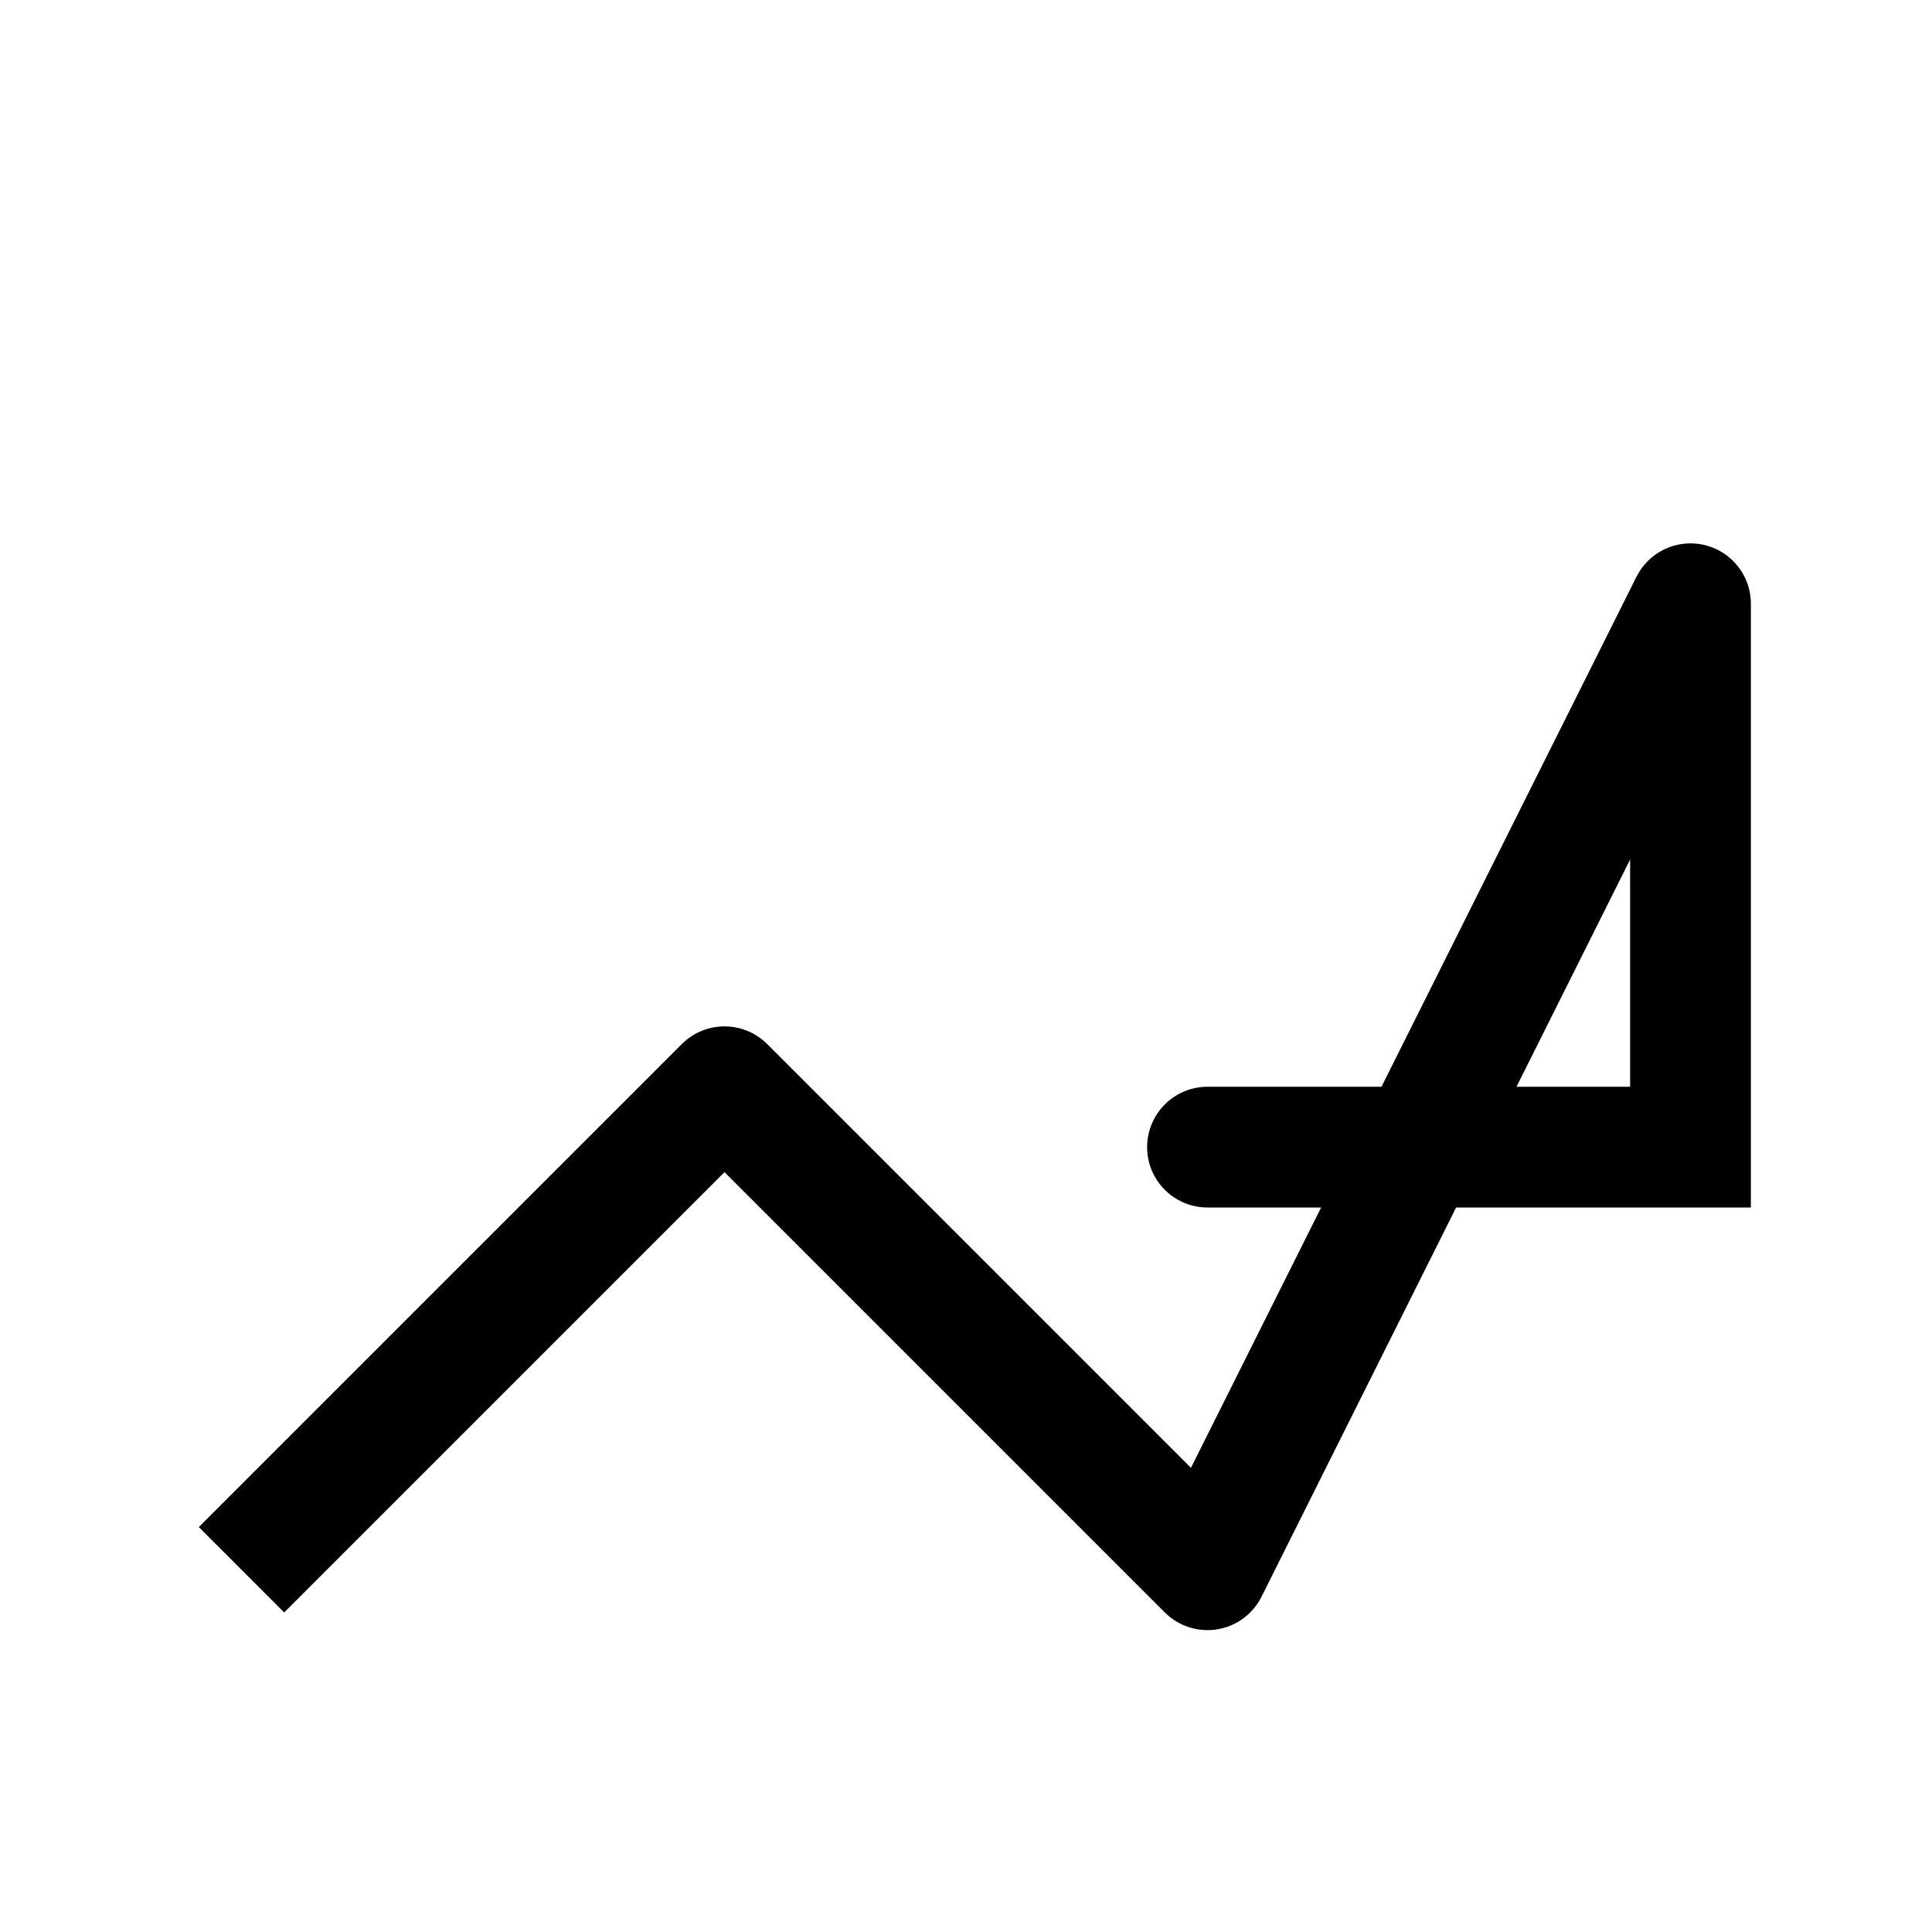
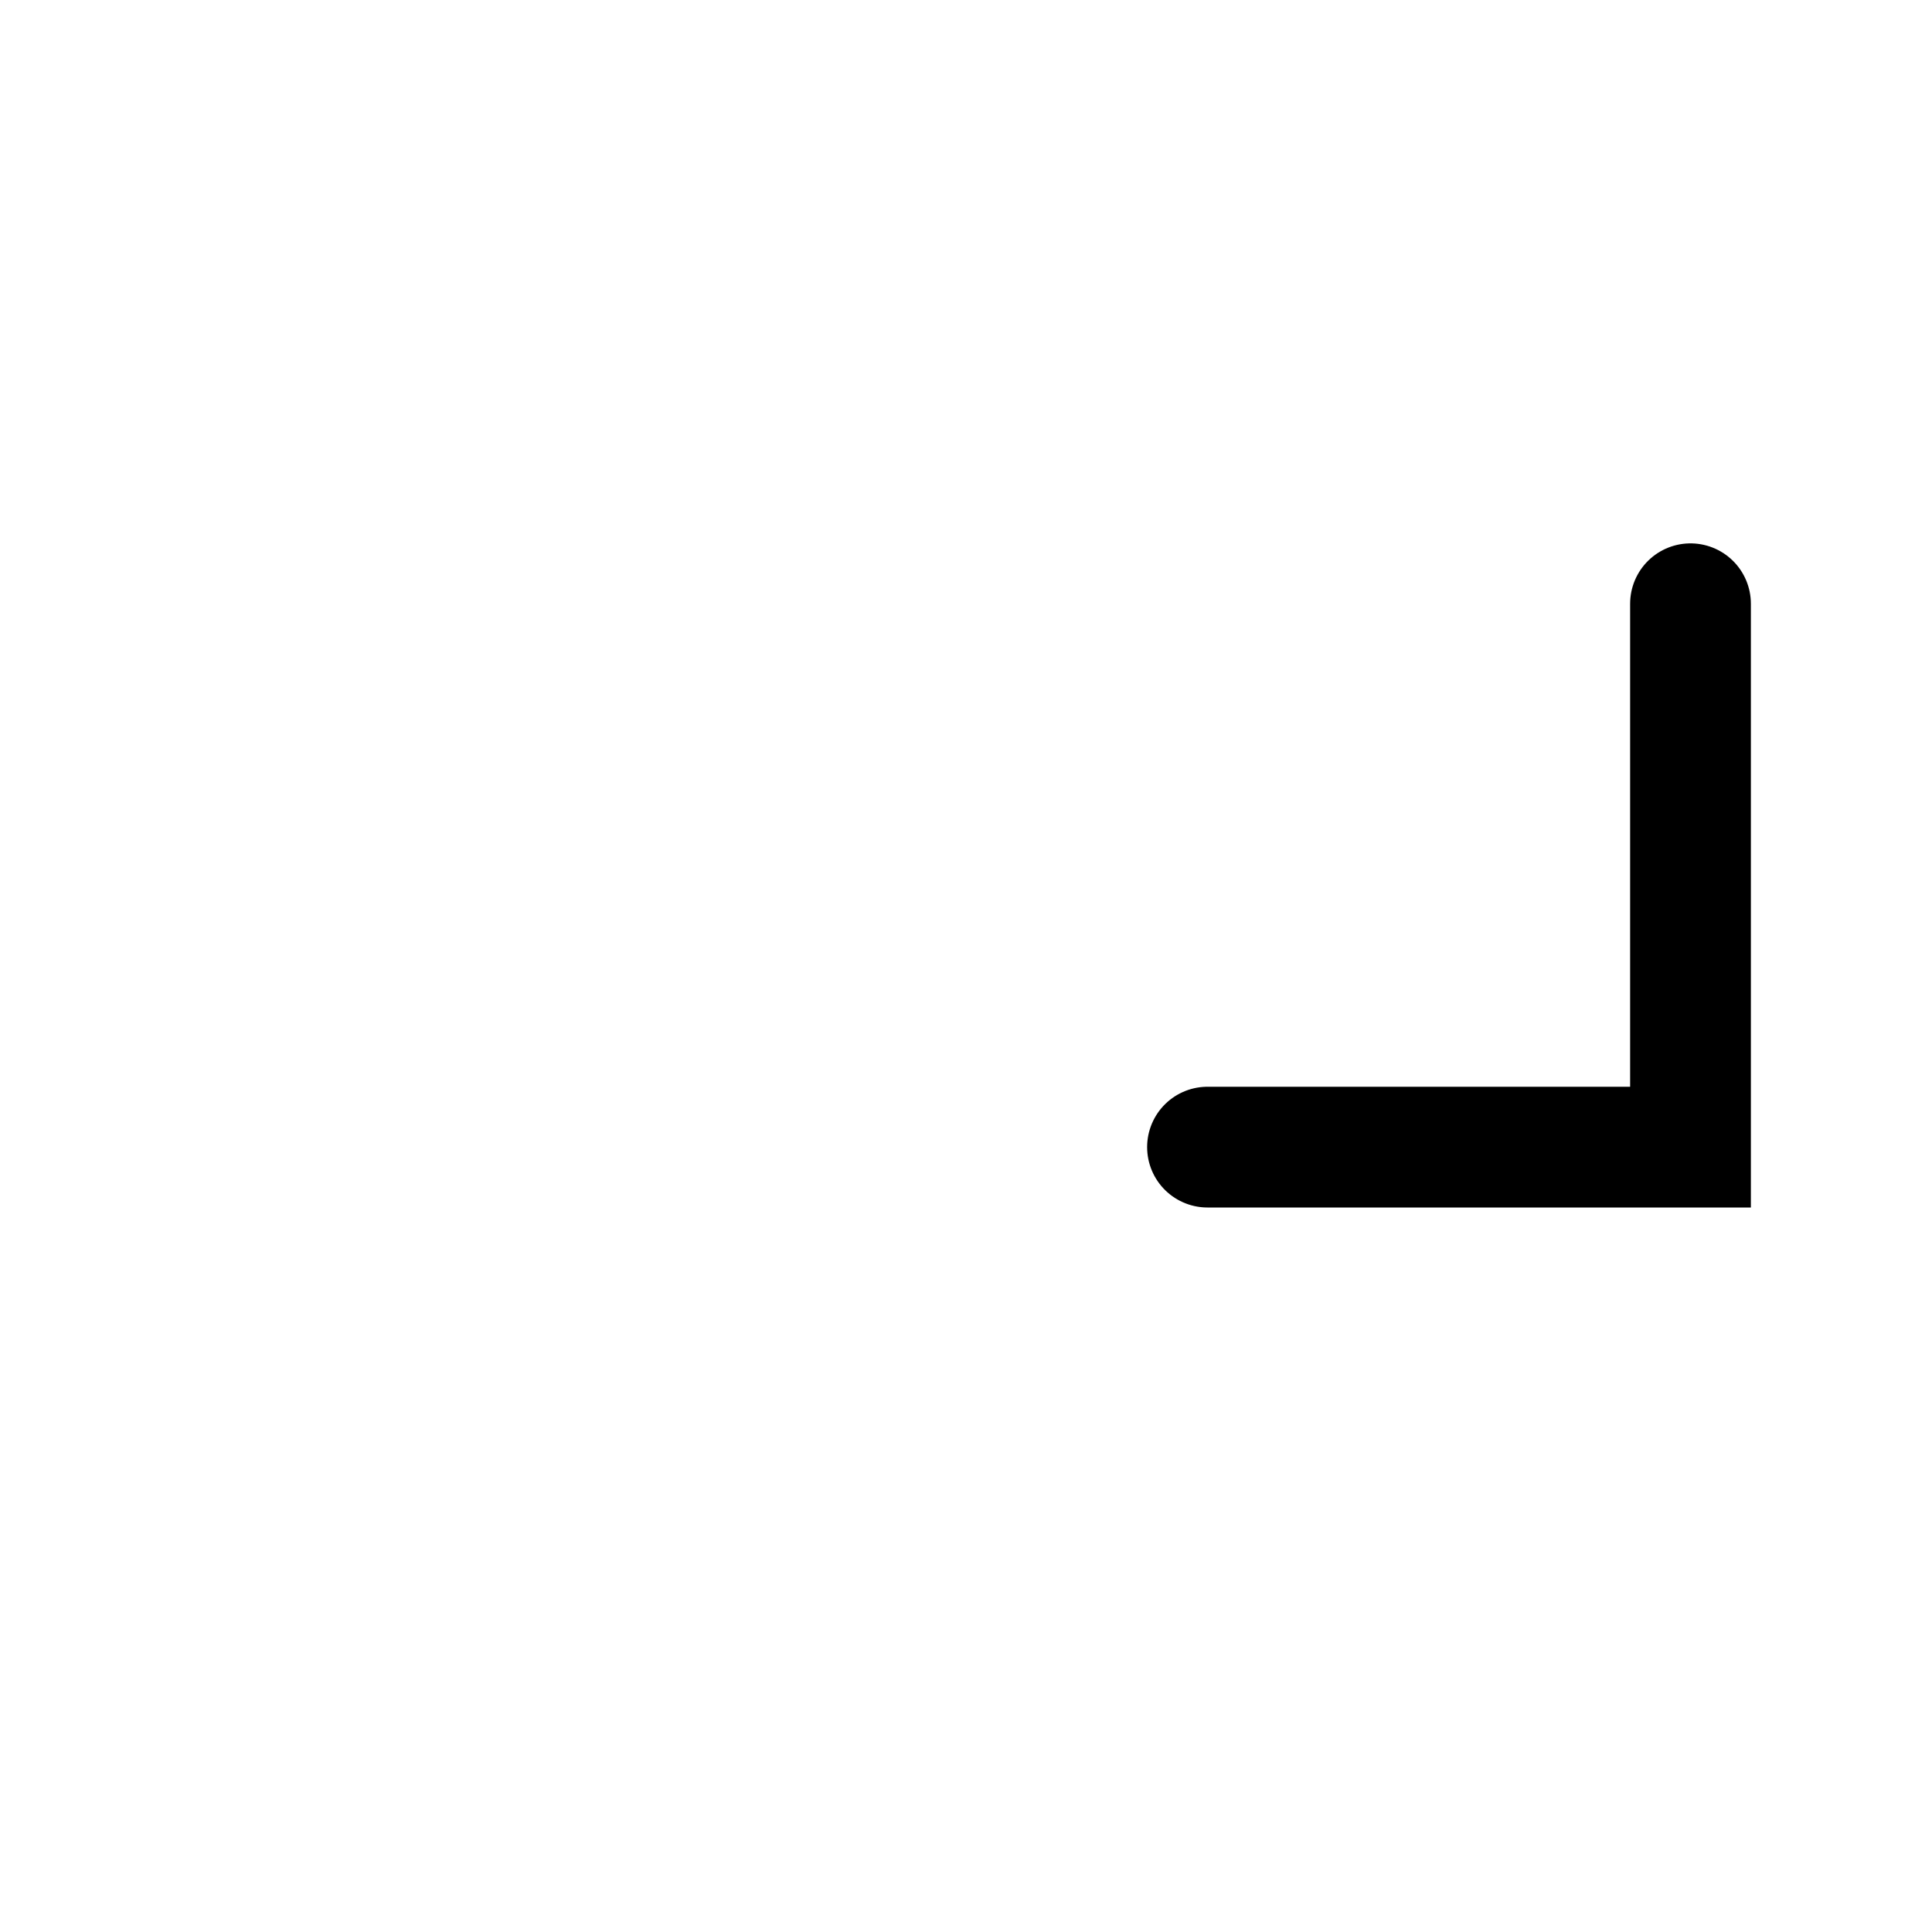
<svg xmlns="http://www.w3.org/2000/svg" width="64" height="64" role="img" aria-label="Roadmap icon">
-   <polyline points="8,52 24,36 40,52 56,20" fill="none" stroke="(18, 52, 86)" stroke-width="4" stroke-linejoin="round" />
  <polyline points="56,20 56,38 40,38" fill="none" stroke="(244, 167, 26)" stroke-width="4" stroke-linecap="round" />
</svg>